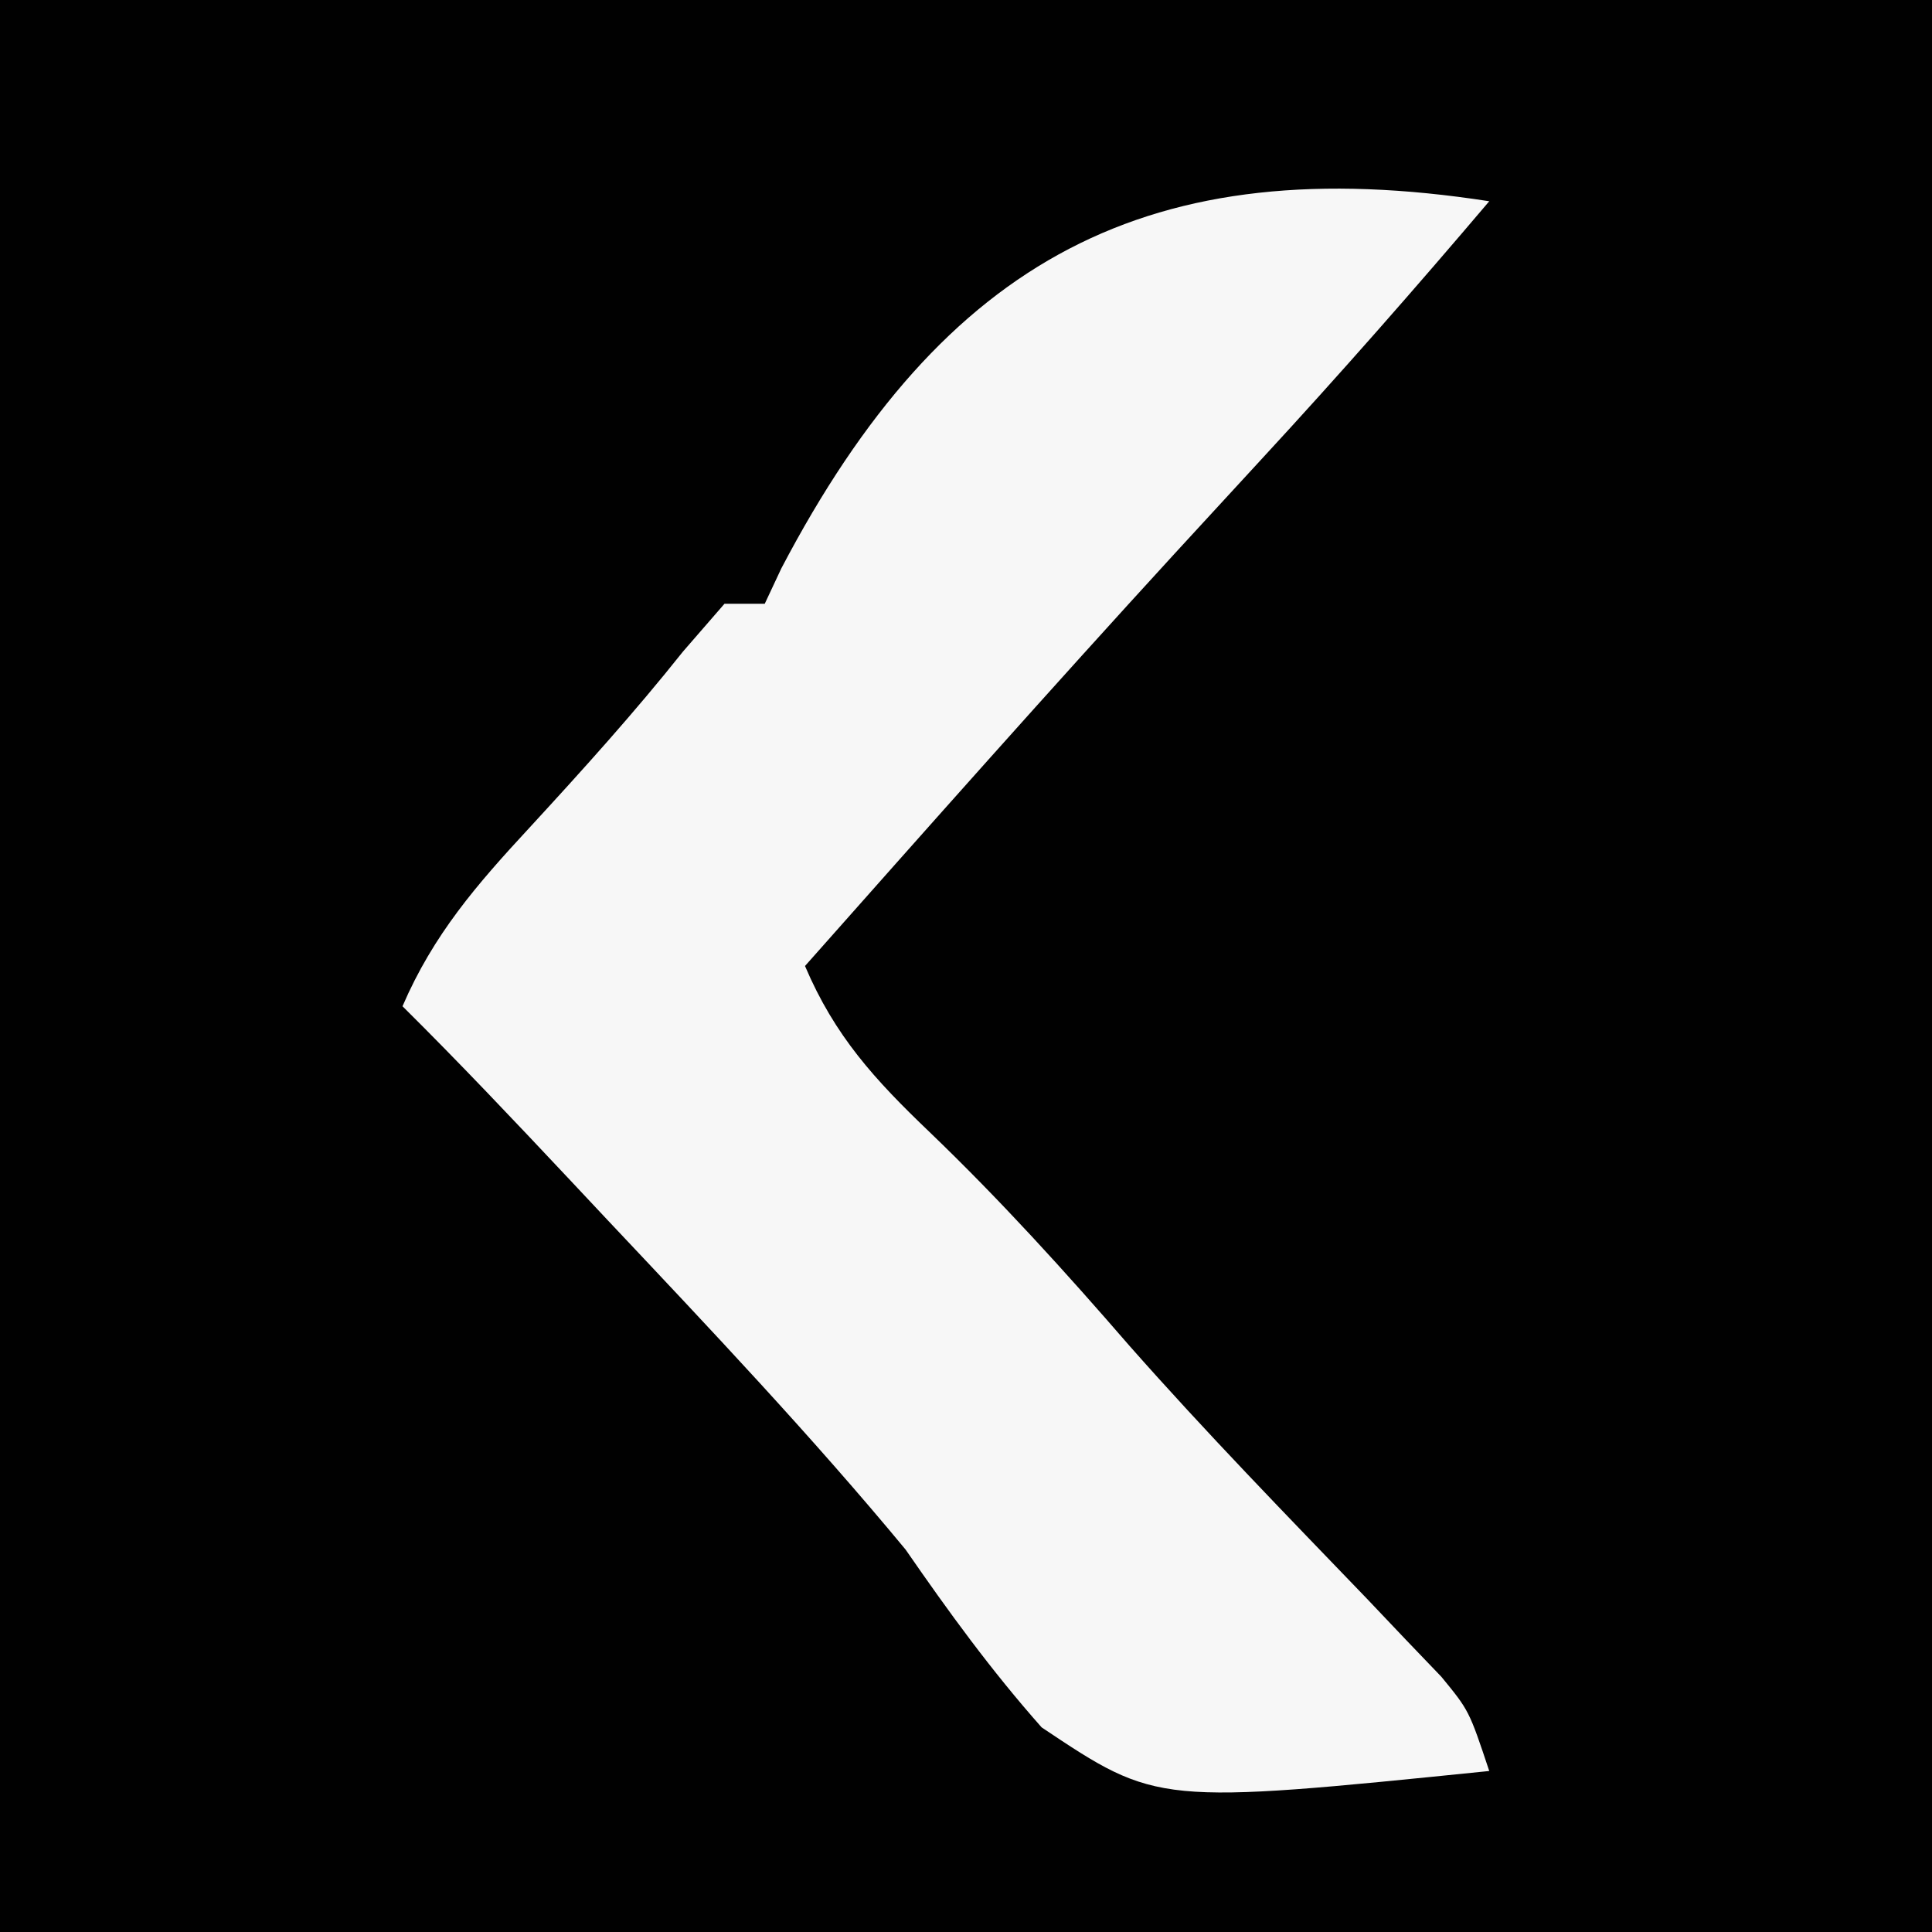
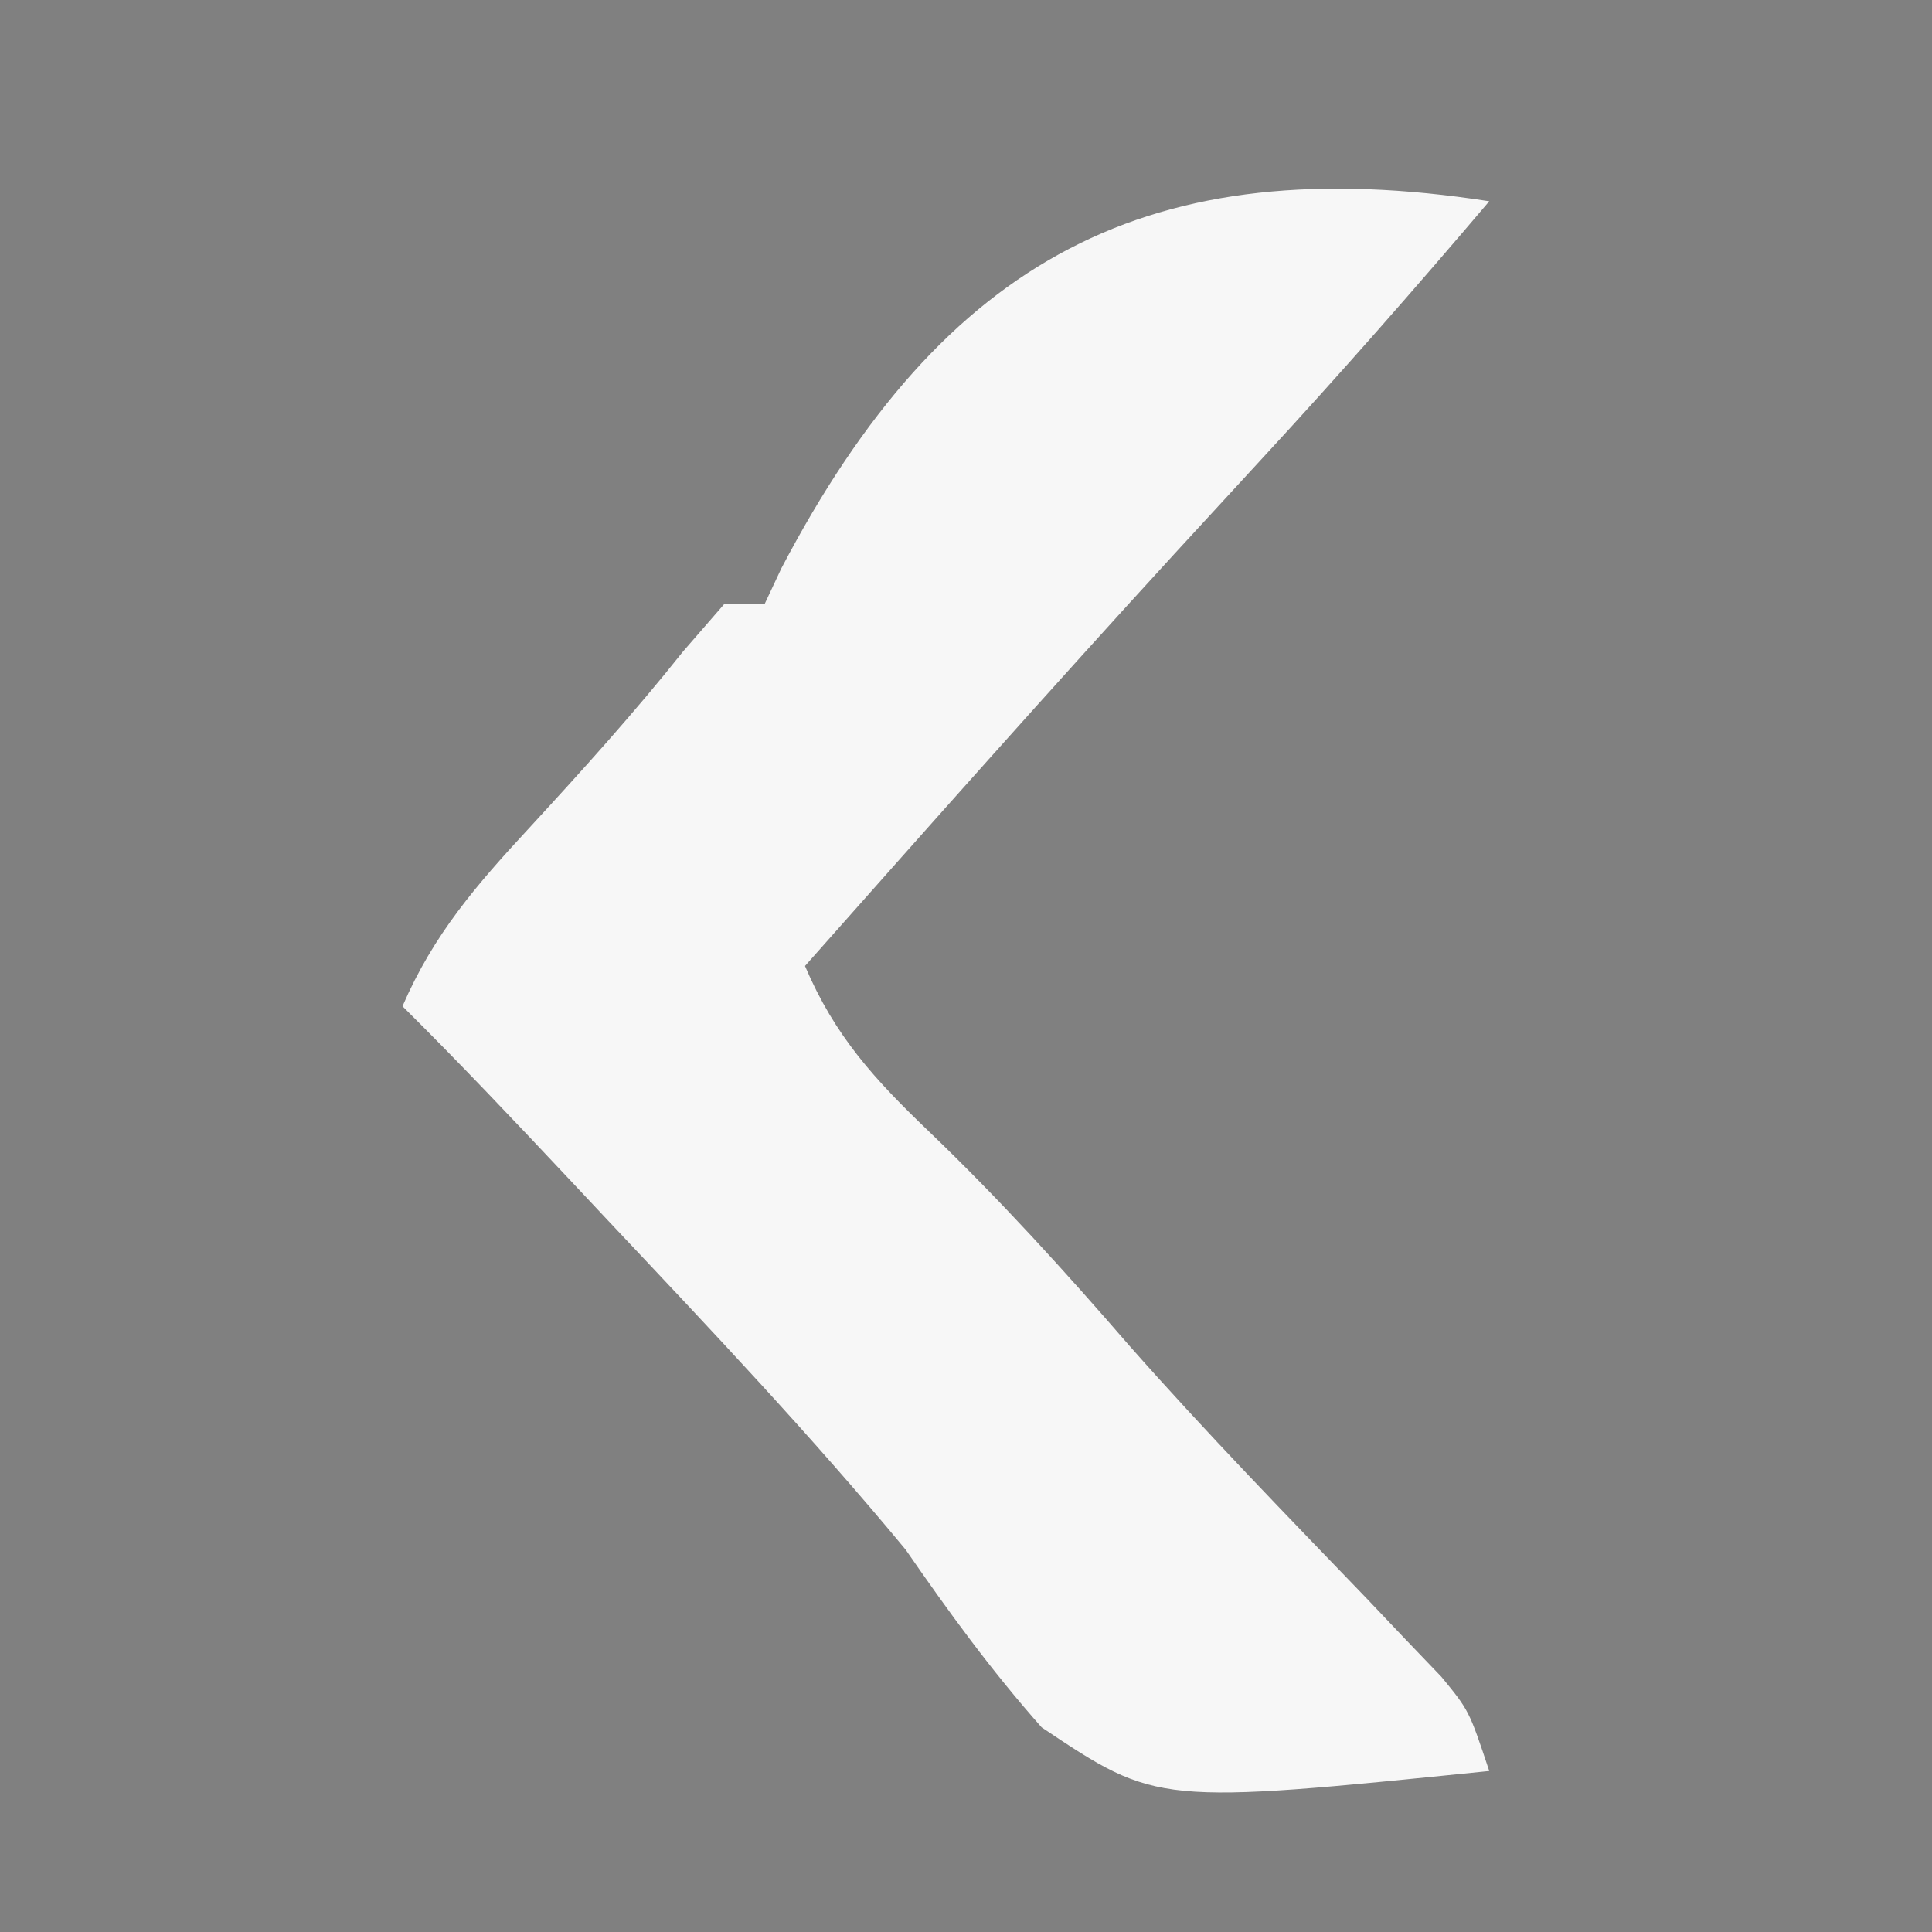
<svg xmlns="http://www.w3.org/2000/svg" version="1.1" width="96" height="96">
  <rect width="100%" height="100%" fill="#808080" stroke="none" />
-   <path d="M0 0 C31.68 0 63.36 0 96 0 C96 31.68 96 63.36 96 96 C64.32 96 32.64 96 0 96 C0 64.32 0 32.64 0 0 Z " fill="#010101" transform="translate(0,0)" />
  <path d="M0 0 C-3.69 4.349 -7.442 8.621 -11.312 12.812 C-12.274 13.856 -13.235 14.901 -14.195 15.945 C-14.667 16.459 -15.14 16.972 -15.626 17.501 C-21.826 24.265 -27.913 31.134 -34 38 C-32.516 41.487 -30.538 43.642 -27.812 46.25 C-24.29 49.631 -21.077 53.177 -17.885 56.864 C-14.08 61.176 -10.065 65.297 -6.078 69.439 C-5.436 70.116 -4.794 70.792 -4.133 71.488 C-3.265 72.394 -3.265 72.394 -2.379 73.318 C-1 75 -1 75 0 78 C-16.493 79.676 -16.493 79.676 -22.242 75.832 C-24.746 73.005 -26.854 70.105 -29 67 C-33.675 61.351 -38.723 56.022 -43.75 50.688 C-44.409 49.986 -45.067 49.284 -45.746 48.561 C-48.463 45.67 -51.182 42.793 -54 40 C-52.464 36.435 -50.316 33.961 -47.688 31.125 C-45.057 28.266 -42.48 25.415 -40.062 22.375 C-39.382 21.591 -38.701 20.808 -38 20 C-37.34 20 -36.68 20 -36 20 C-35.728 19.42 -35.456 18.84 -35.176 18.243 C-27.094 2.821 -16.835 -2.609 0 0 Z " fill="#F7F7F7" transform="translate(74,10)" />
</svg>